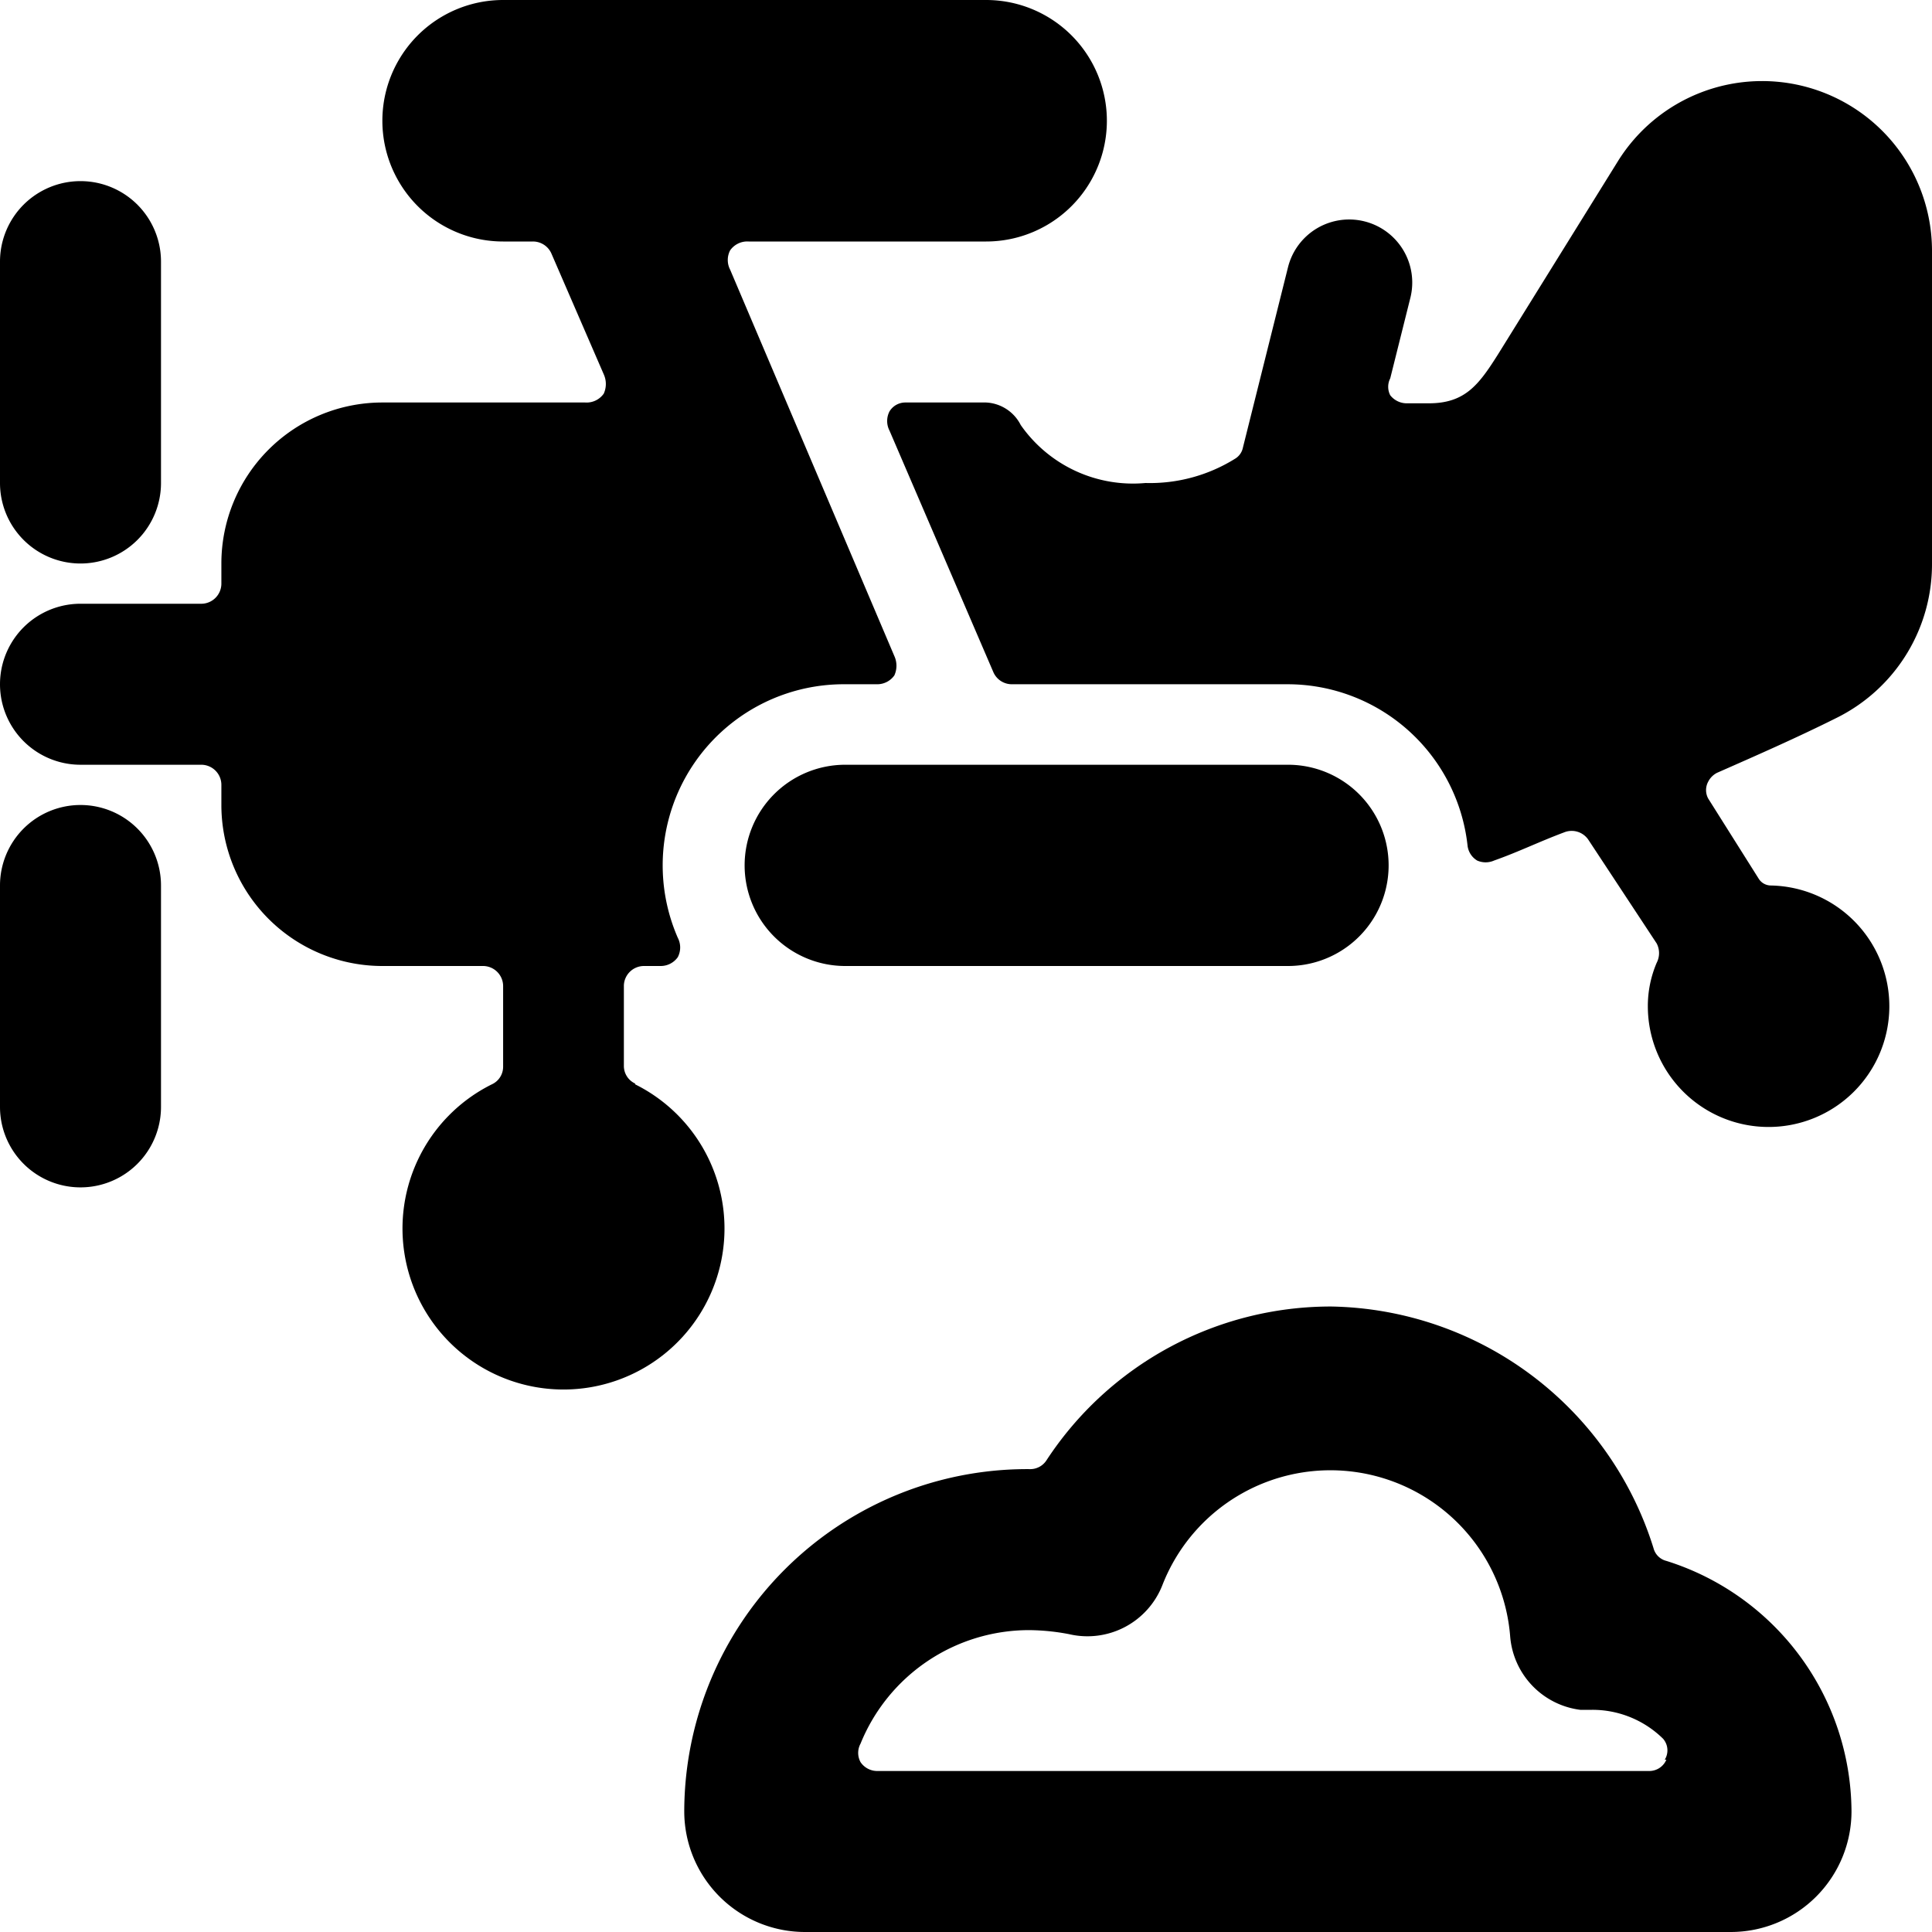
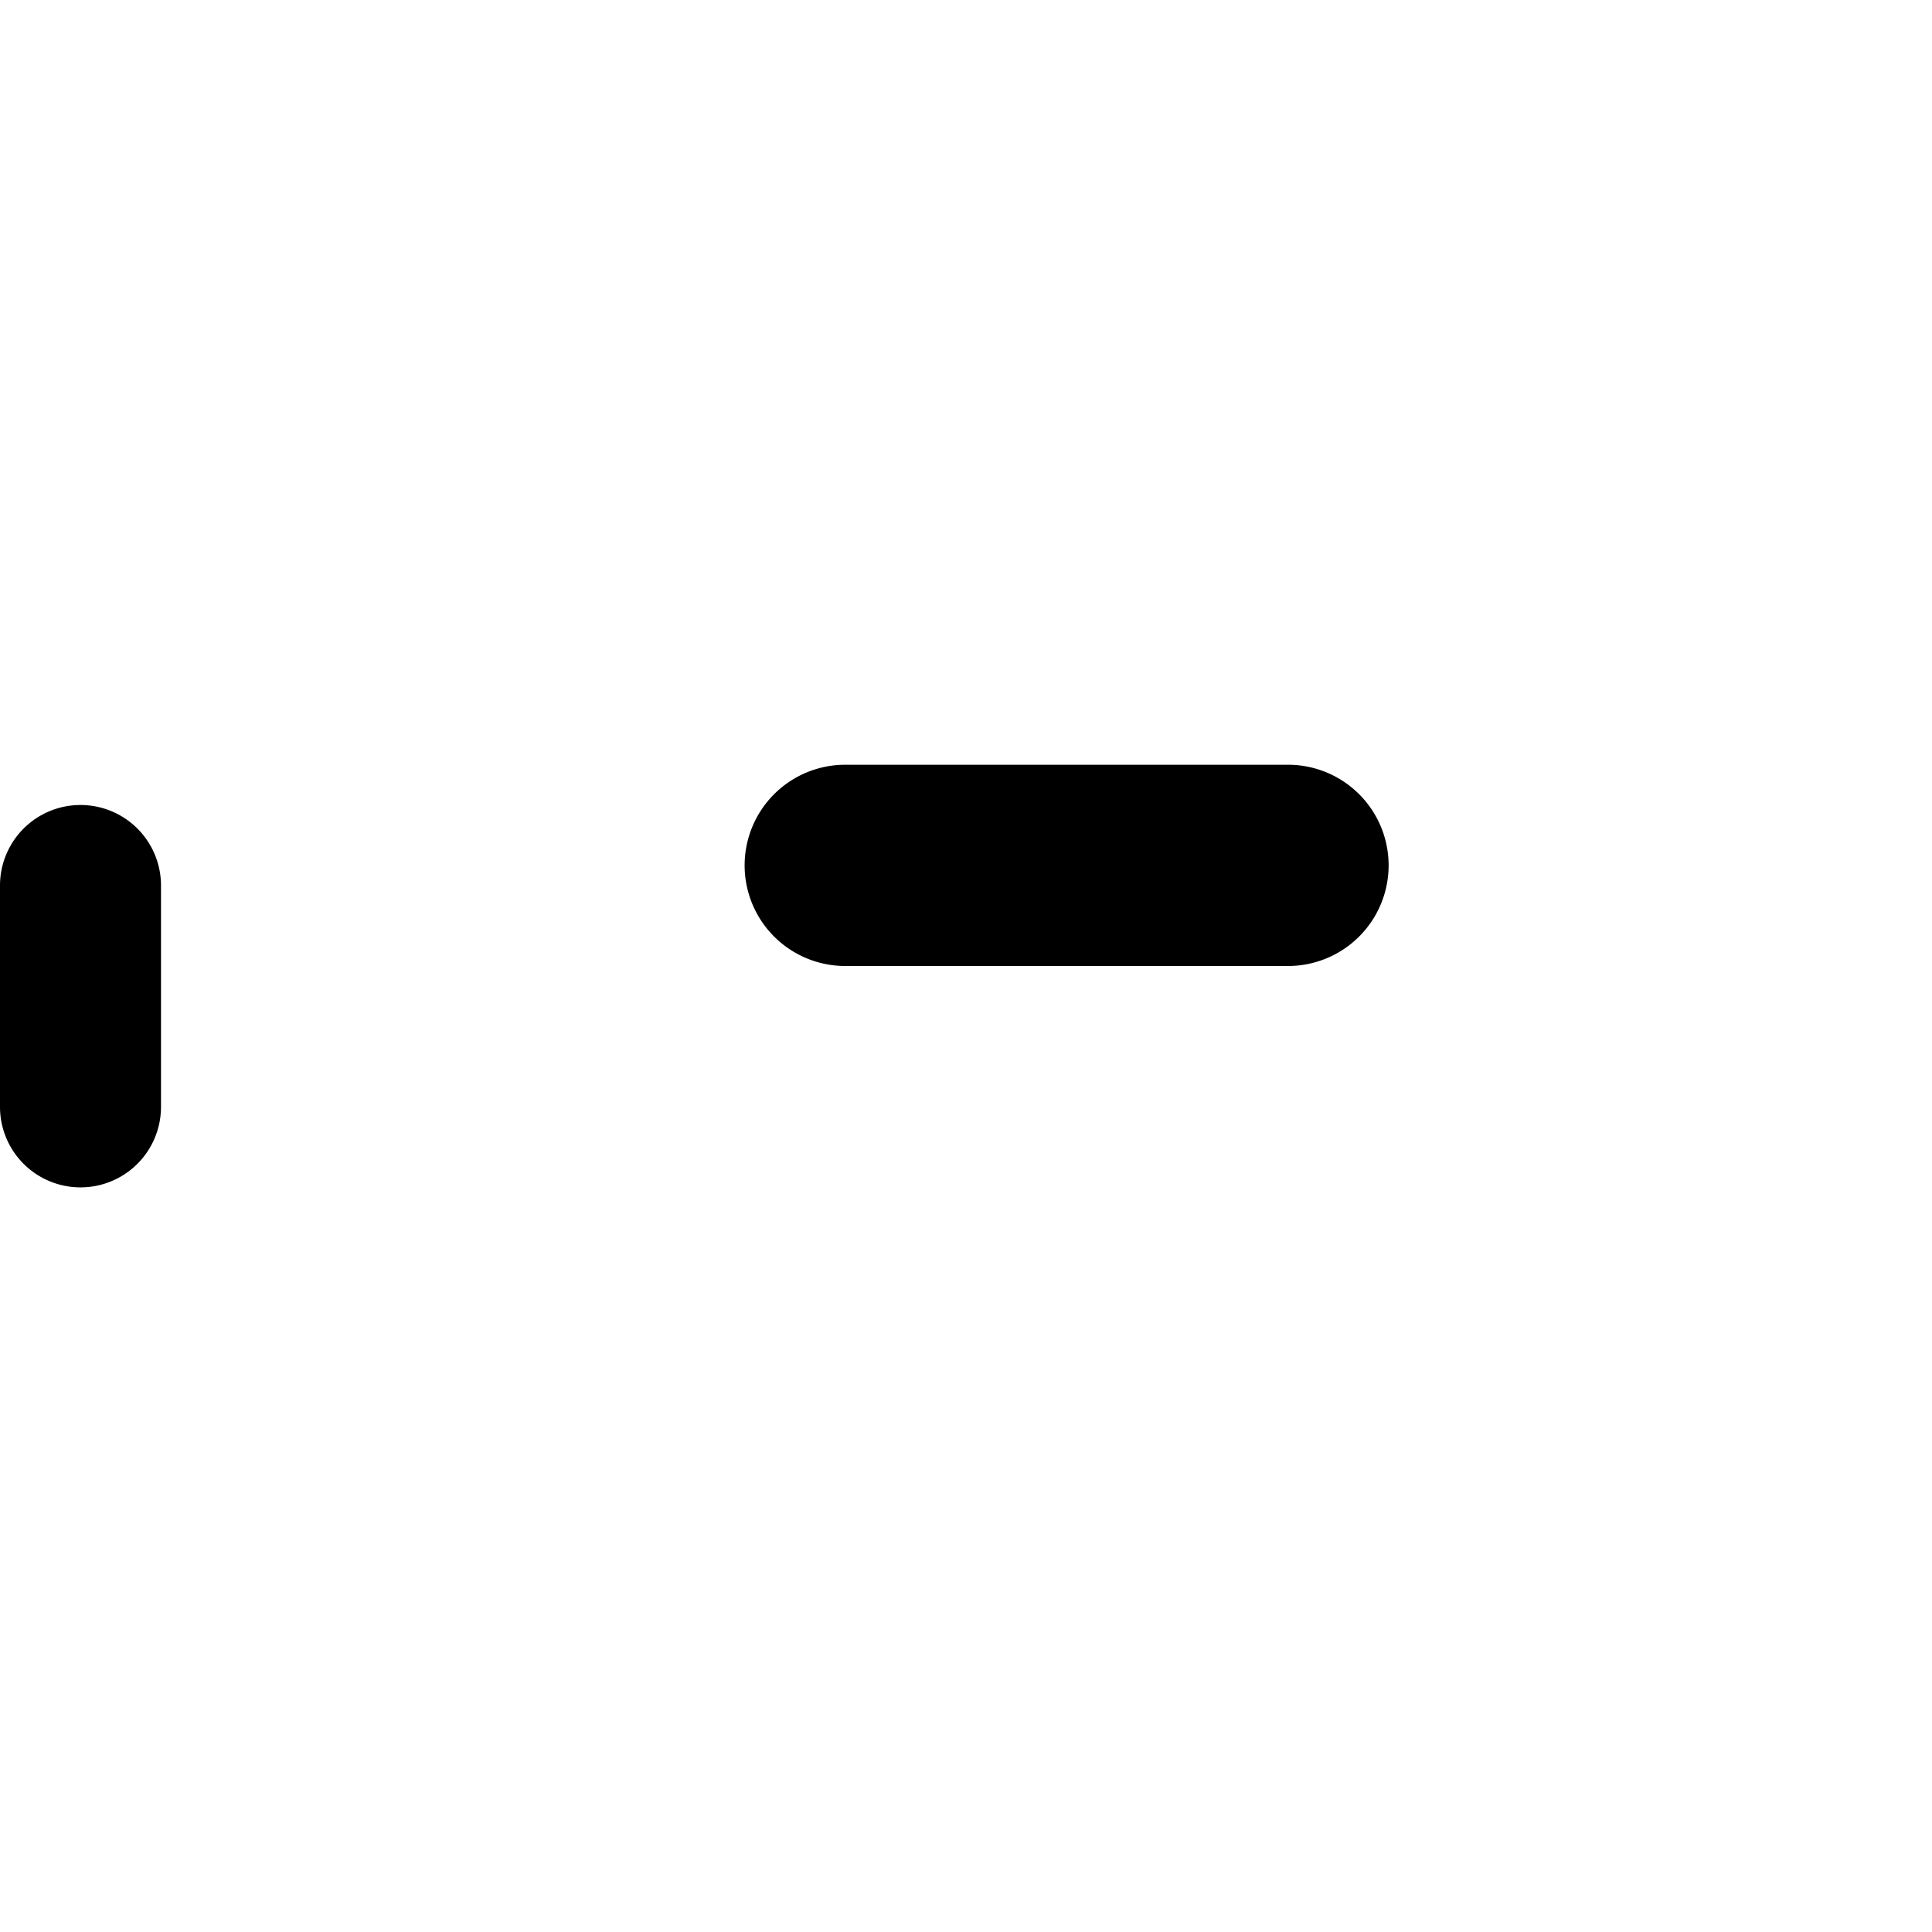
<svg xmlns="http://www.w3.org/2000/svg" viewBox="0 0 24 24">
  <g>
-     <path d="M1 7a1 1 0 0 0 1 -1V3.25a1 1 0 0 0 -2 0V6a1 1 0 0 0 1 1Z" fill="#000000" stroke-width="1" />
-     <path d="M1 10a1 1 0 0 0 -1 1v2.75a1 1 0 0 0 2 0V11a1 1 0 0 0 -1 -1Z" fill="#000000" stroke-width="1" />
-     <path d="M21.33 9.6c0.5 -0.22 1 -0.44 1.48 -0.68A2.13 2.13 0 0 0 24 7V3.11A2.11 2.11 0 0 0 20.1 2l-1.49 2.4c-0.24 0.38 -0.41 0.61 -0.86 0.61h-0.28a0.26 0.26 0 0 1 -0.2 -0.1 0.23 0.23 0 0 1 0 -0.21l0.25 -1A0.75 0.75 0 1 0 16 3.32l-0.56 2.24a0.21 0.21 0 0 1 -0.1 0.14 2 2 0 0 1 -1.11 0.3 1.7 1.7 0 0 1 -1.55 -0.72 0.51 0.51 0 0 0 -0.43 -0.28h-1a0.23 0.23 0 0 0 -0.2 0.11 0.26 0.26 0 0 0 0 0.24l1.29 3a0.25 0.25 0 0 0 0.23 0.15H16a2.25 2.25 0 0 1 2.23 2 0.25 0.25 0 0 0 0.12 0.19 0.26 0.26 0 0 0 0.21 0c0.31 -0.11 0.55 -0.23 0.87 -0.35a0.25 0.25 0 0 1 0.3 0.09l0.85 1.29a0.26 0.26 0 0 1 0 0.24 1.37 1.37 0 0 0 -0.11 0.54A1.5 1.5 0 1 0 22 11a0.18 0.18 0 0 1 -0.15 -0.08l-0.63 -1a0.22 0.22 0 0 1 0 -0.21 0.25 0.25 0 0 1 0.11 -0.11Z" fill="#000000" stroke-width="1" />
-     <path d="M7.89 13.46a0.24 0.24 0 0 1 -0.14 -0.22v-1A0.25 0.25 0 0 1 8 12h0.21a0.26 0.26 0 0 0 0.21 -0.11 0.26 0.26 0 0 0 0 -0.24A2.25 2.25 0 0 1 10.5 8.5h0.4a0.26 0.26 0 0 0 0.21 -0.11 0.29 0.29 0 0 0 0 -0.24l-2.04 -4.8a0.26 0.26 0 0 1 0 -0.24A0.26 0.26 0 0 1 9.3 3h2.95a1.5 1.5 0 0 0 0 -3h-6a1.5 1.5 0 0 0 0 3h0.37a0.25 0.25 0 0 1 0.23 0.15l0.65 1.5a0.29 0.29 0 0 1 0 0.24 0.26 0.26 0 0 1 -0.23 0.11H4.75a2 2 0 0 0 -2 2v0.25a0.25 0.25 0 0 1 -0.25 0.25H1a1 1 0 0 0 0 2h1.5a0.25 0.25 0 0 1 0.25 0.25V10a2 2 0 0 0 2 2H6a0.25 0.25 0 0 1 0.25 0.25v1a0.24 0.24 0 0 1 -0.14 0.22 2 2 0 1 0 1.78 0Z" fill="#000000" stroke-width="1" />
+     <path d="M1 10a1 1 0 0 0 -1 1v2.75a1 1 0 0 0 2 0V11a1 1 0 0 0 -1 -1" fill="#000000" stroke-width="1" />
    <path d="M9.25 10.75A1.25 1.25 0 0 0 10.5 12H16a1.25 1.25 0 0 0 0 -2.5h-5.5a1.25 1.25 0 0 0 -1.25 1.25Z" fill="#000000" stroke-width="1" />
-     <path d="M20.7 19.39a0.22 0.22 0 0 1 -0.16 -0.16 4.27 4.27 0 0 0 -4 -3A4.22 4.22 0 0 0 13 18.14a0.24 0.24 0 0 1 -0.21 0.11A4.26 4.26 0 0 0 8.5 22.5 1.5 1.5 0 0 0 10 24h11.5a1.5 1.5 0 0 0 1.5 -1.5 3.28 3.28 0 0 0 -2.3 -3.11Zm0 2.47a0.23 0.23 0 0 1 -0.21 0.14H10.9a0.25 0.25 0 0 1 -0.21 -0.11 0.24 0.24 0 0 1 0 -0.23 2.26 2.26 0 0 1 2.09 -1.41 2.73 2.73 0 0 1 0.5 0.05 1 1 0 0 0 1.16 -0.61 2.24 2.24 0 0 1 4.32 0.64 1 1 0 0 0 0.87 0.91h0.15a1.25 1.25 0 0 1 0.88 0.36 0.22 0.22 0 0 1 0.02 0.26Z" fill="#000000" stroke-width="1" />
  </g>
</svg>